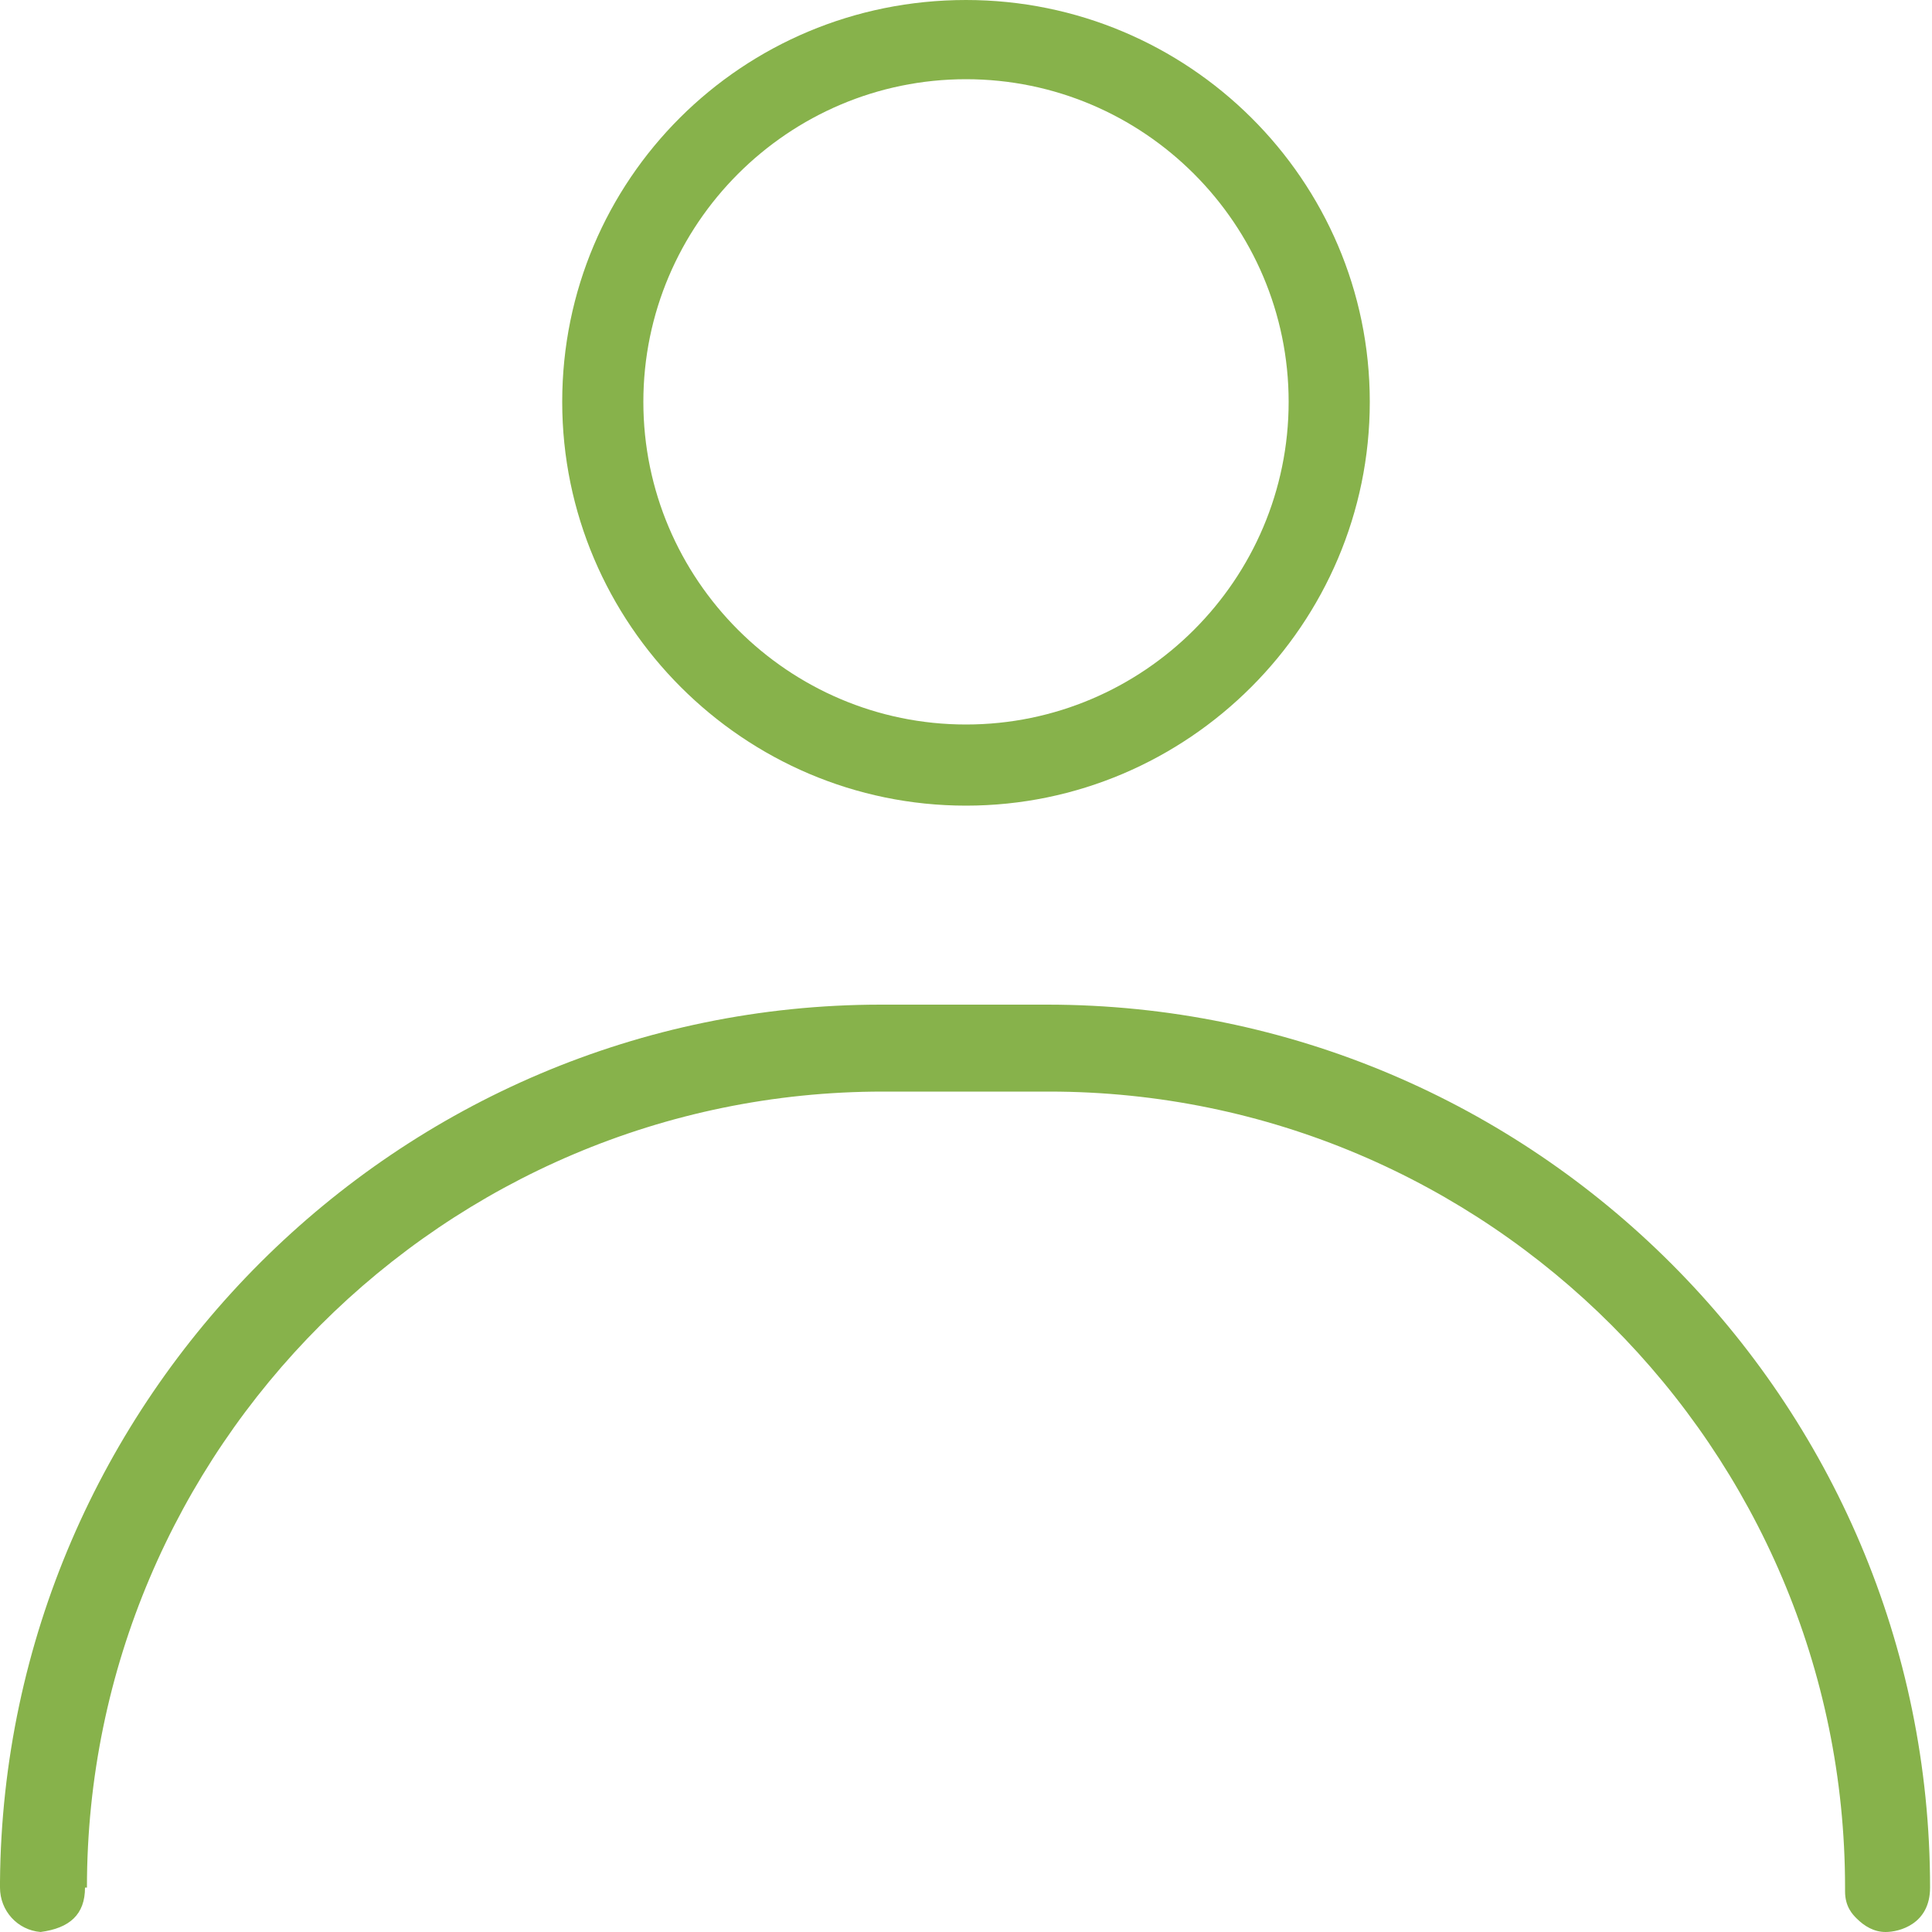
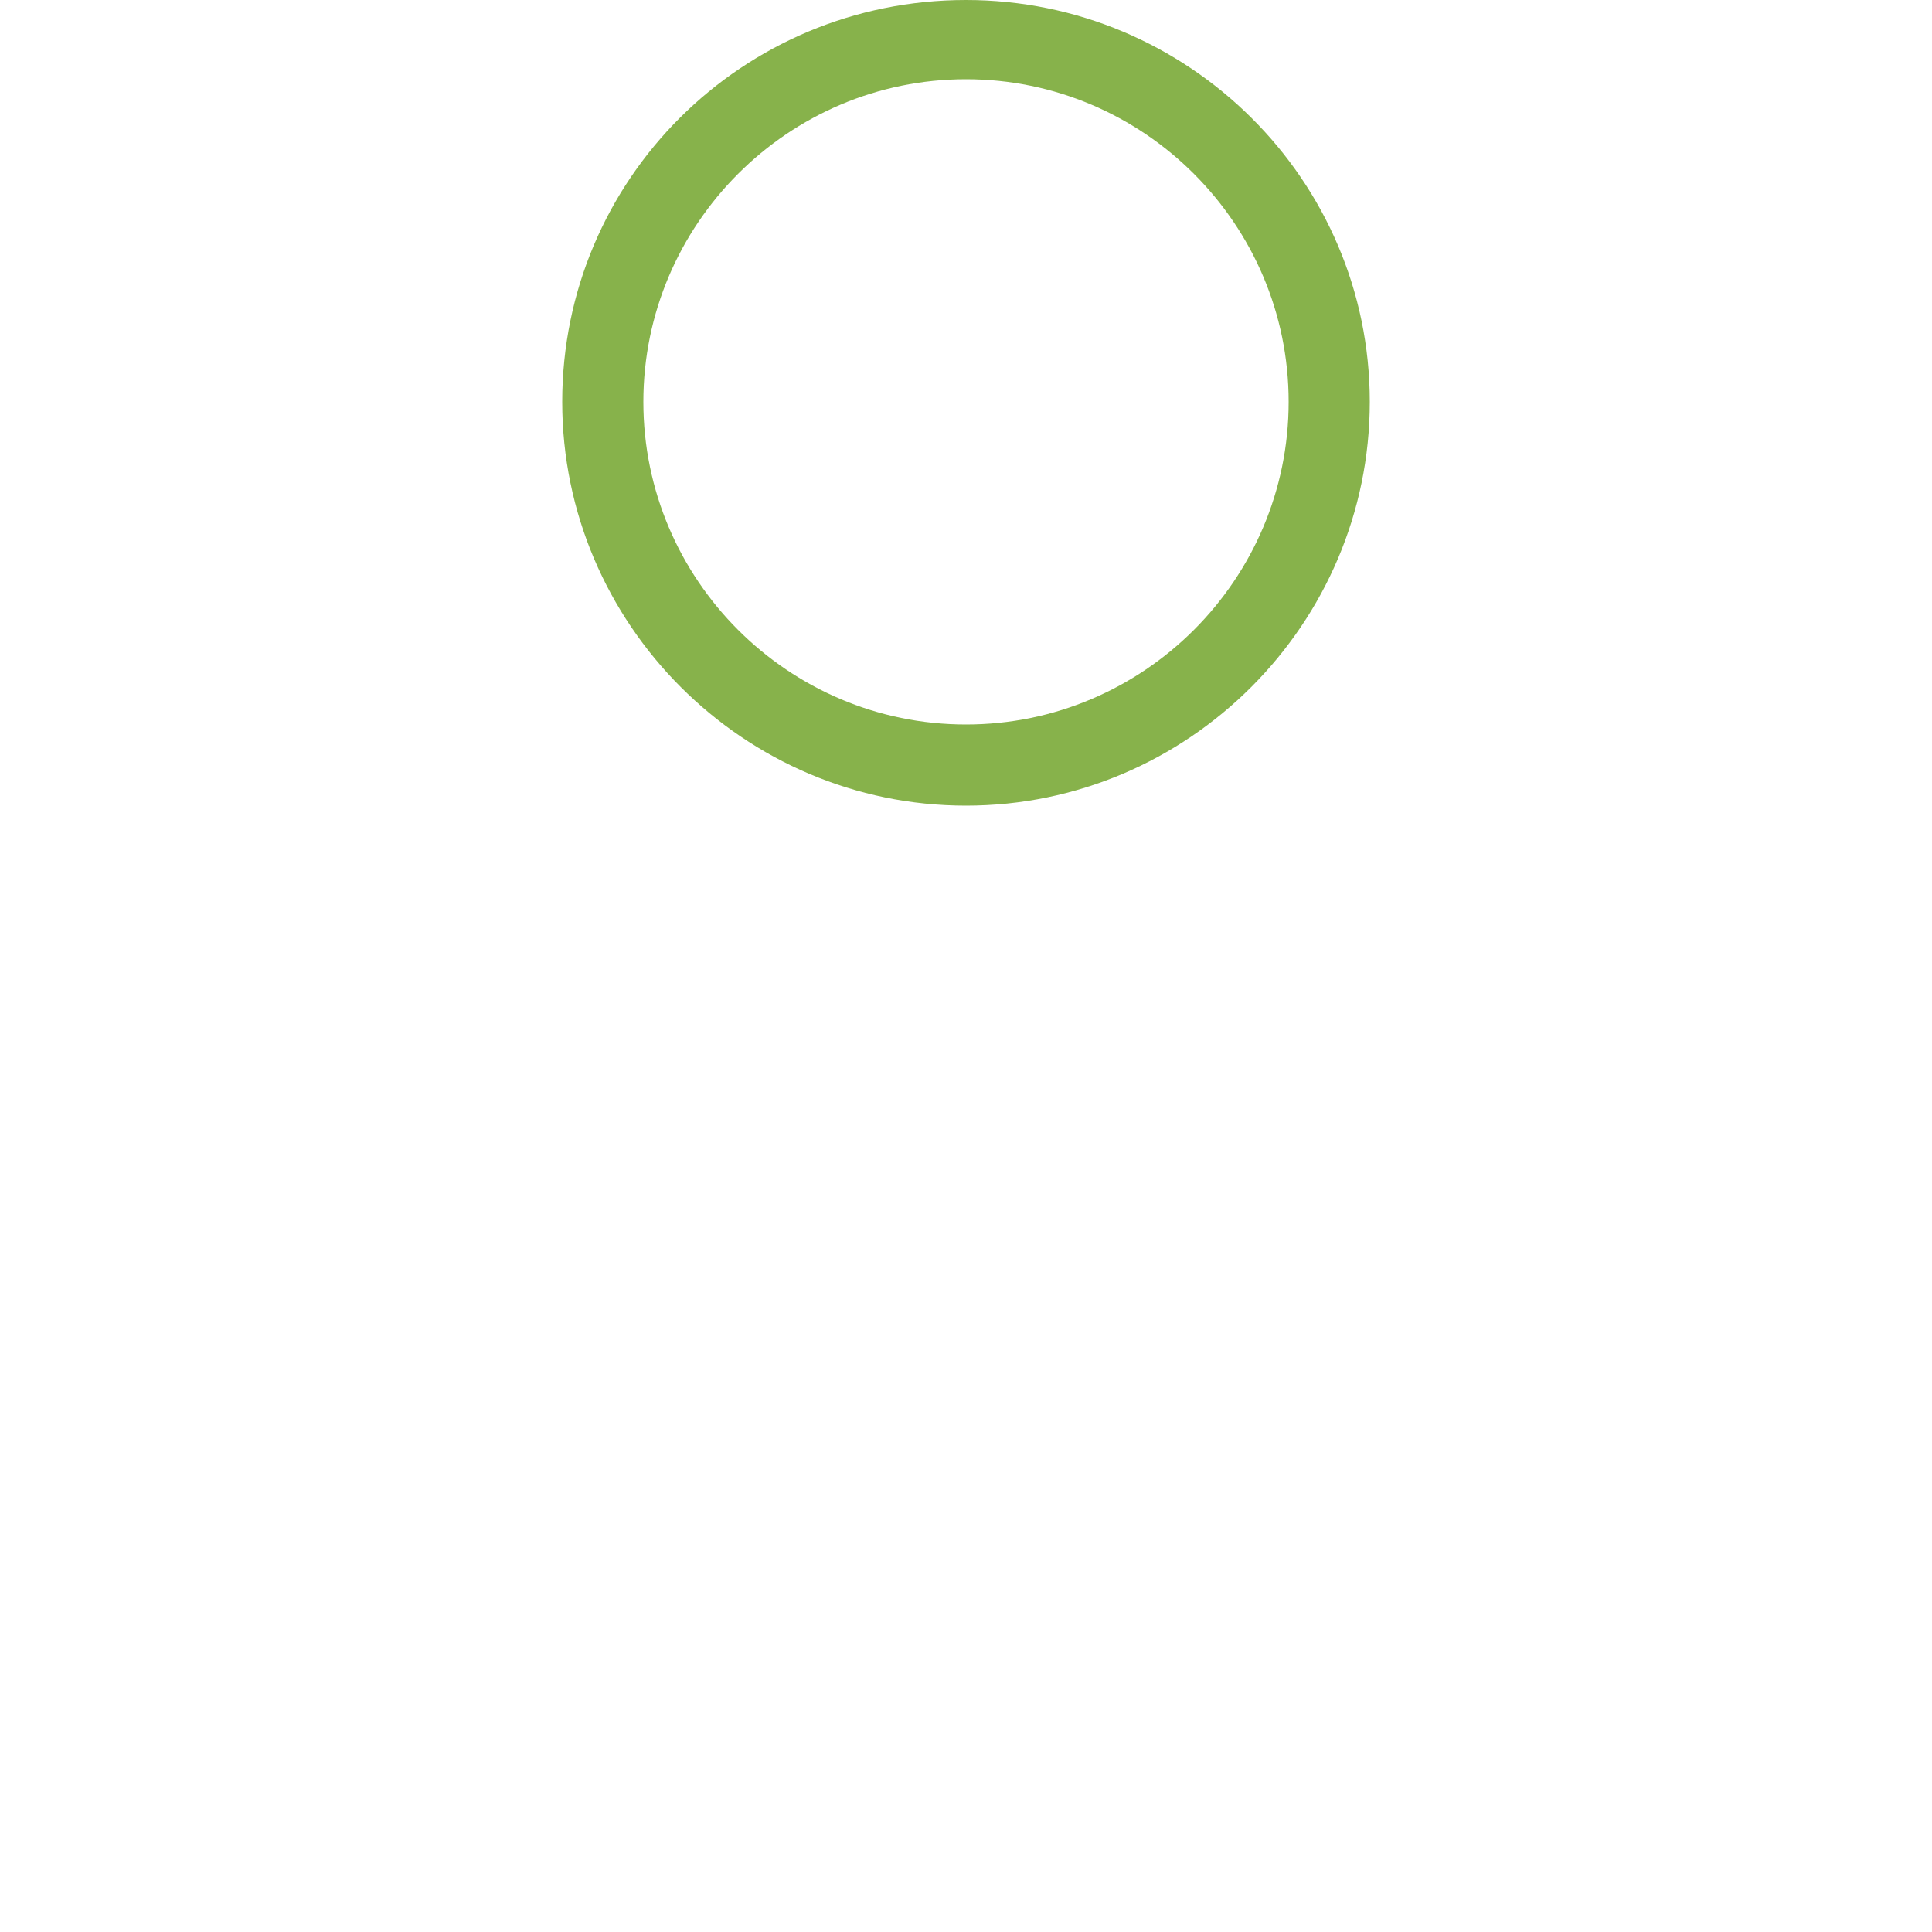
<svg xmlns="http://www.w3.org/2000/svg" version="1.1" viewBox="0 0 100 100">
  <defs>
    <style> .cls-1 { fill: #87b24b; fill-rule: evenodd; } </style>
  </defs>
  <g>
    <g id="Capa_1">
      <g id="Icon">
-         <path class="cls-1" d="M4.5,97.7c0-22.7,18.5-41.2,41.2-41.2h8.6c22.7,0,41.2,18.5,41.2,41.2v.2c0,.8.4,1.2.6,1.4h0c.4.4.9.7,1.5.7.7,0,2.3-.4,2.3-2.3,0-25.2-20.5-45.7-45.7-45.7h-8.6C20.6,52,.2,72.4,0,97.4h0c0,0,0,.2,0,.3,0,1.2.9,2.2,2.1,2.3h0s0,0,0,0c1.5-.2,2.3-.9,2.3-2.3Z" />
        <path class="cls-1" d="M50,0C38.4,0,29.1,9.3,29.1,20.8s9.4,20.9,20.9,20.9,20.9-9.4,20.9-20.9S61.5,0,50,0h0ZM50,4.1c9.2,0,16.7,7.5,16.7,16.7s-7.5,16.7-16.7,16.7-16.7-7.5-16.7-16.7,7.5-16.7,16.7-16.7h0Z" />
      </g>
    </g>
  </g>
</svg>